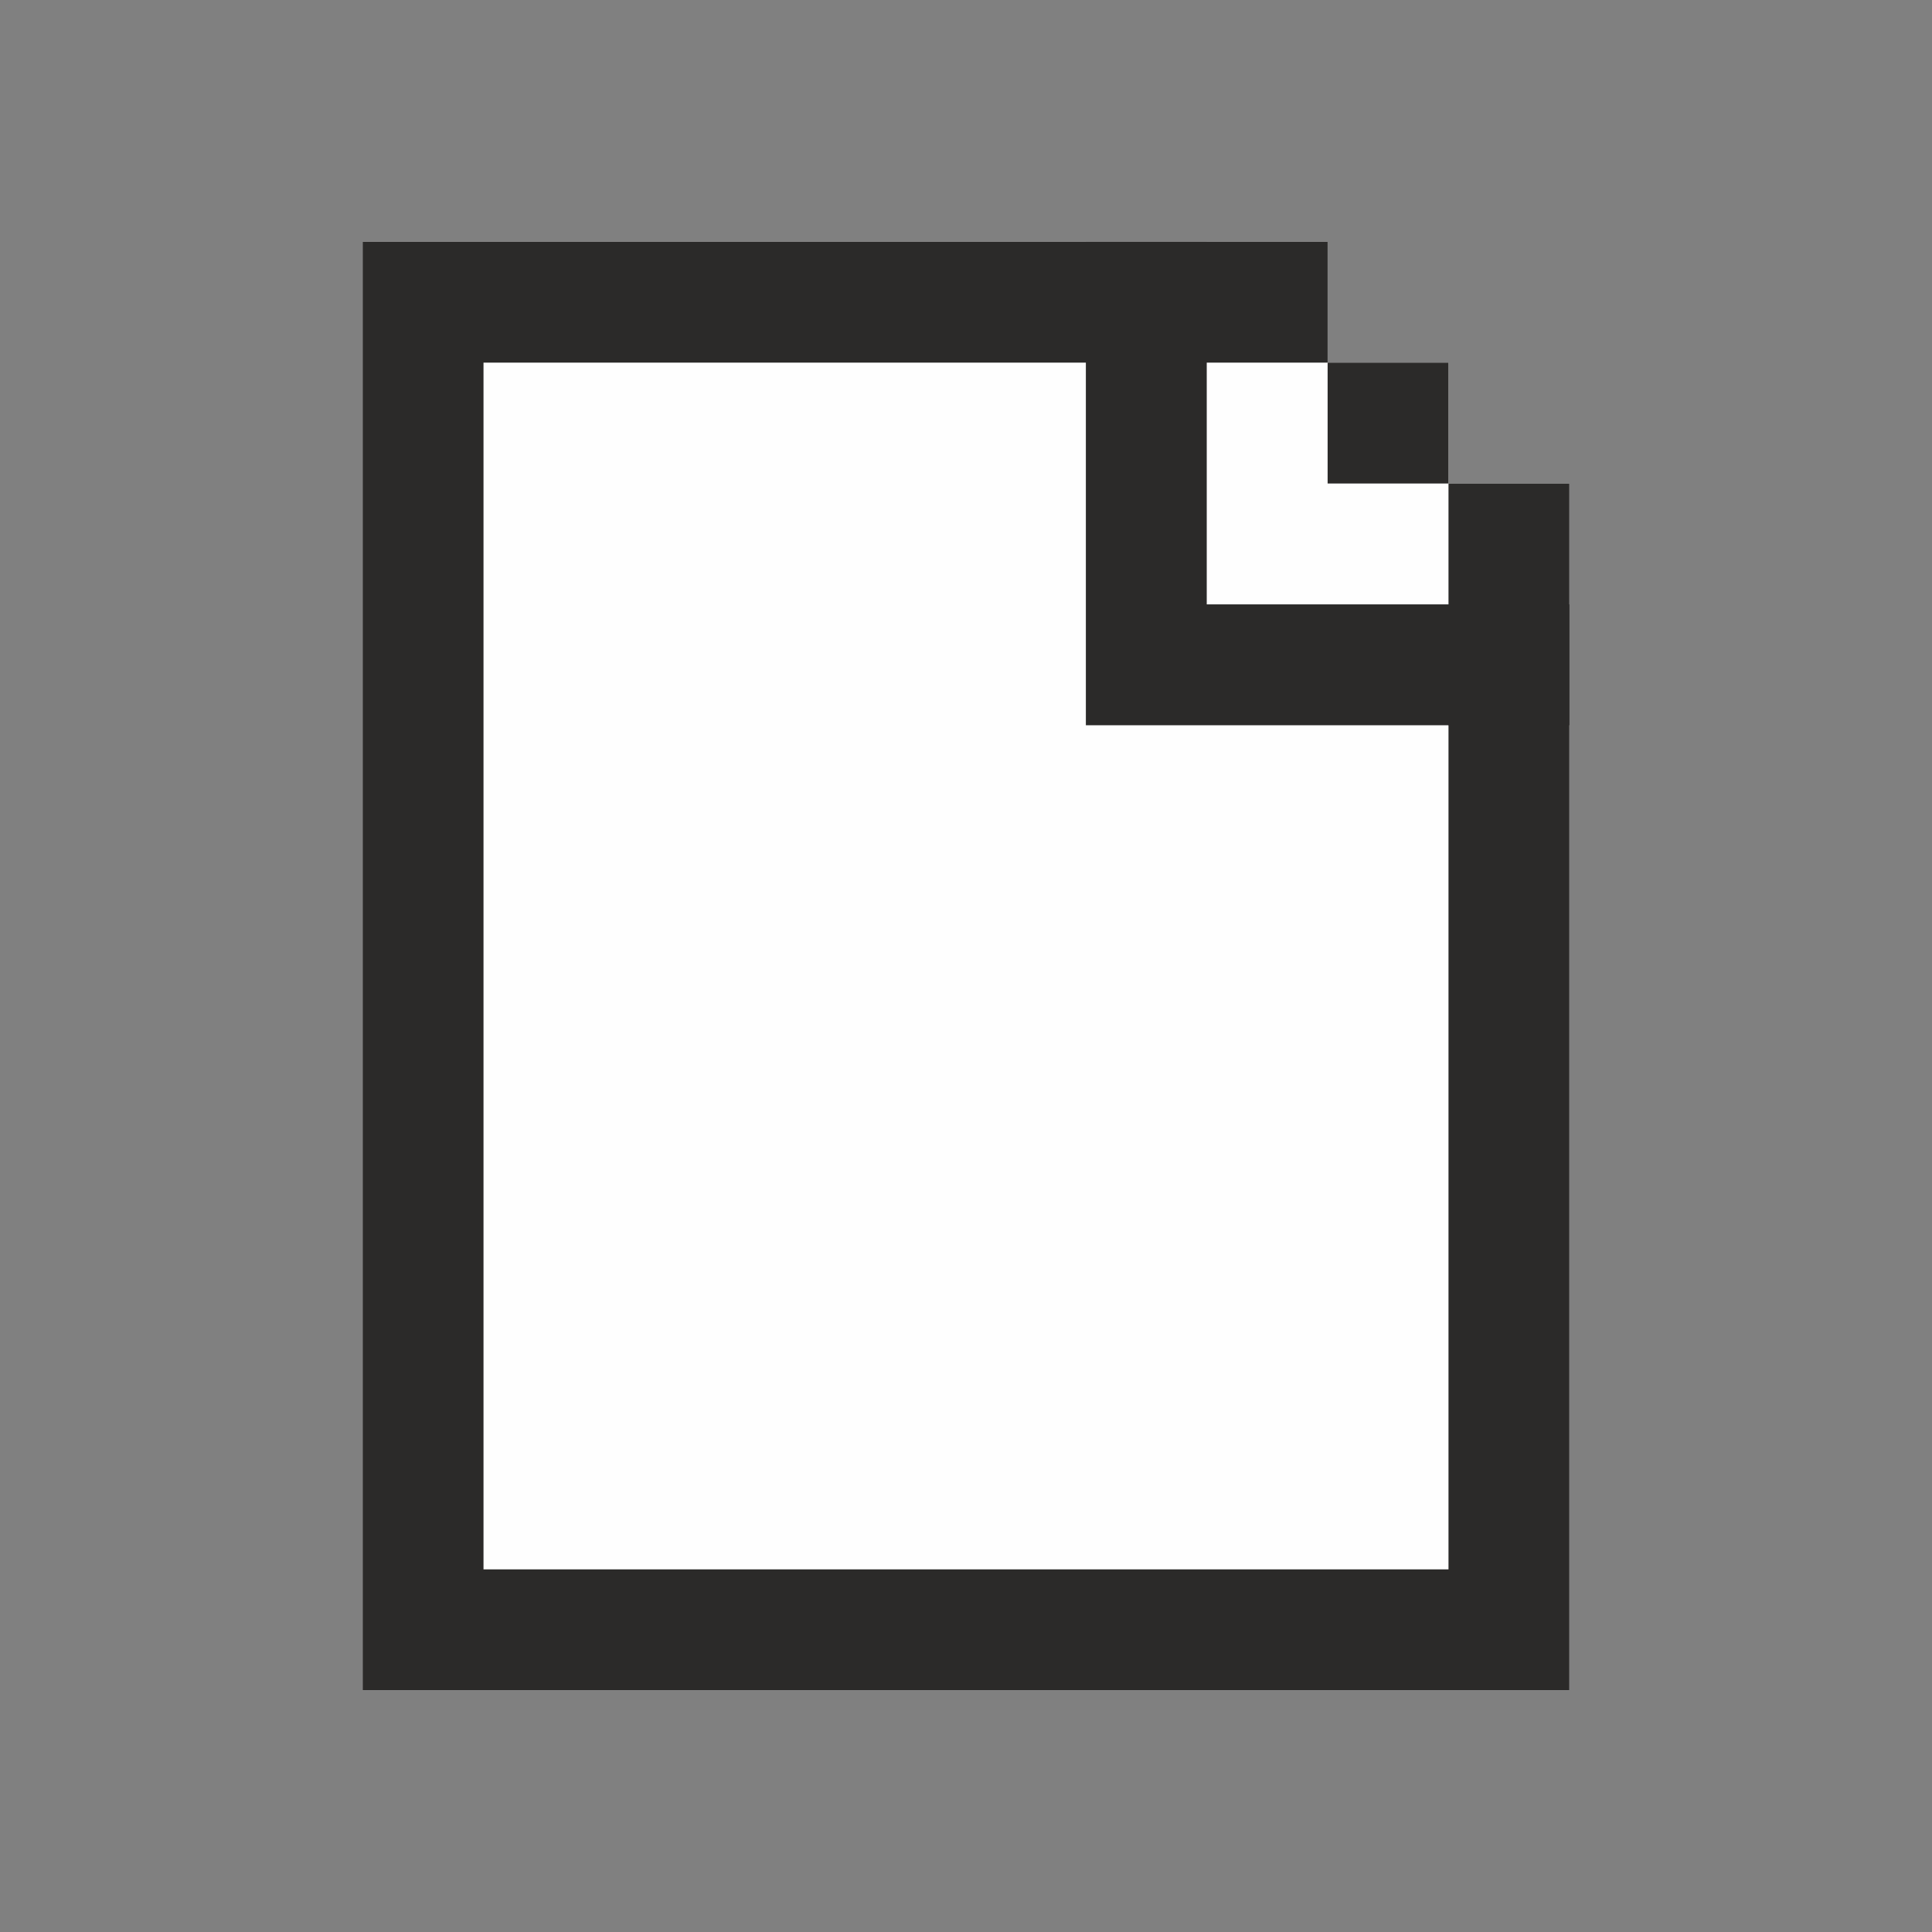
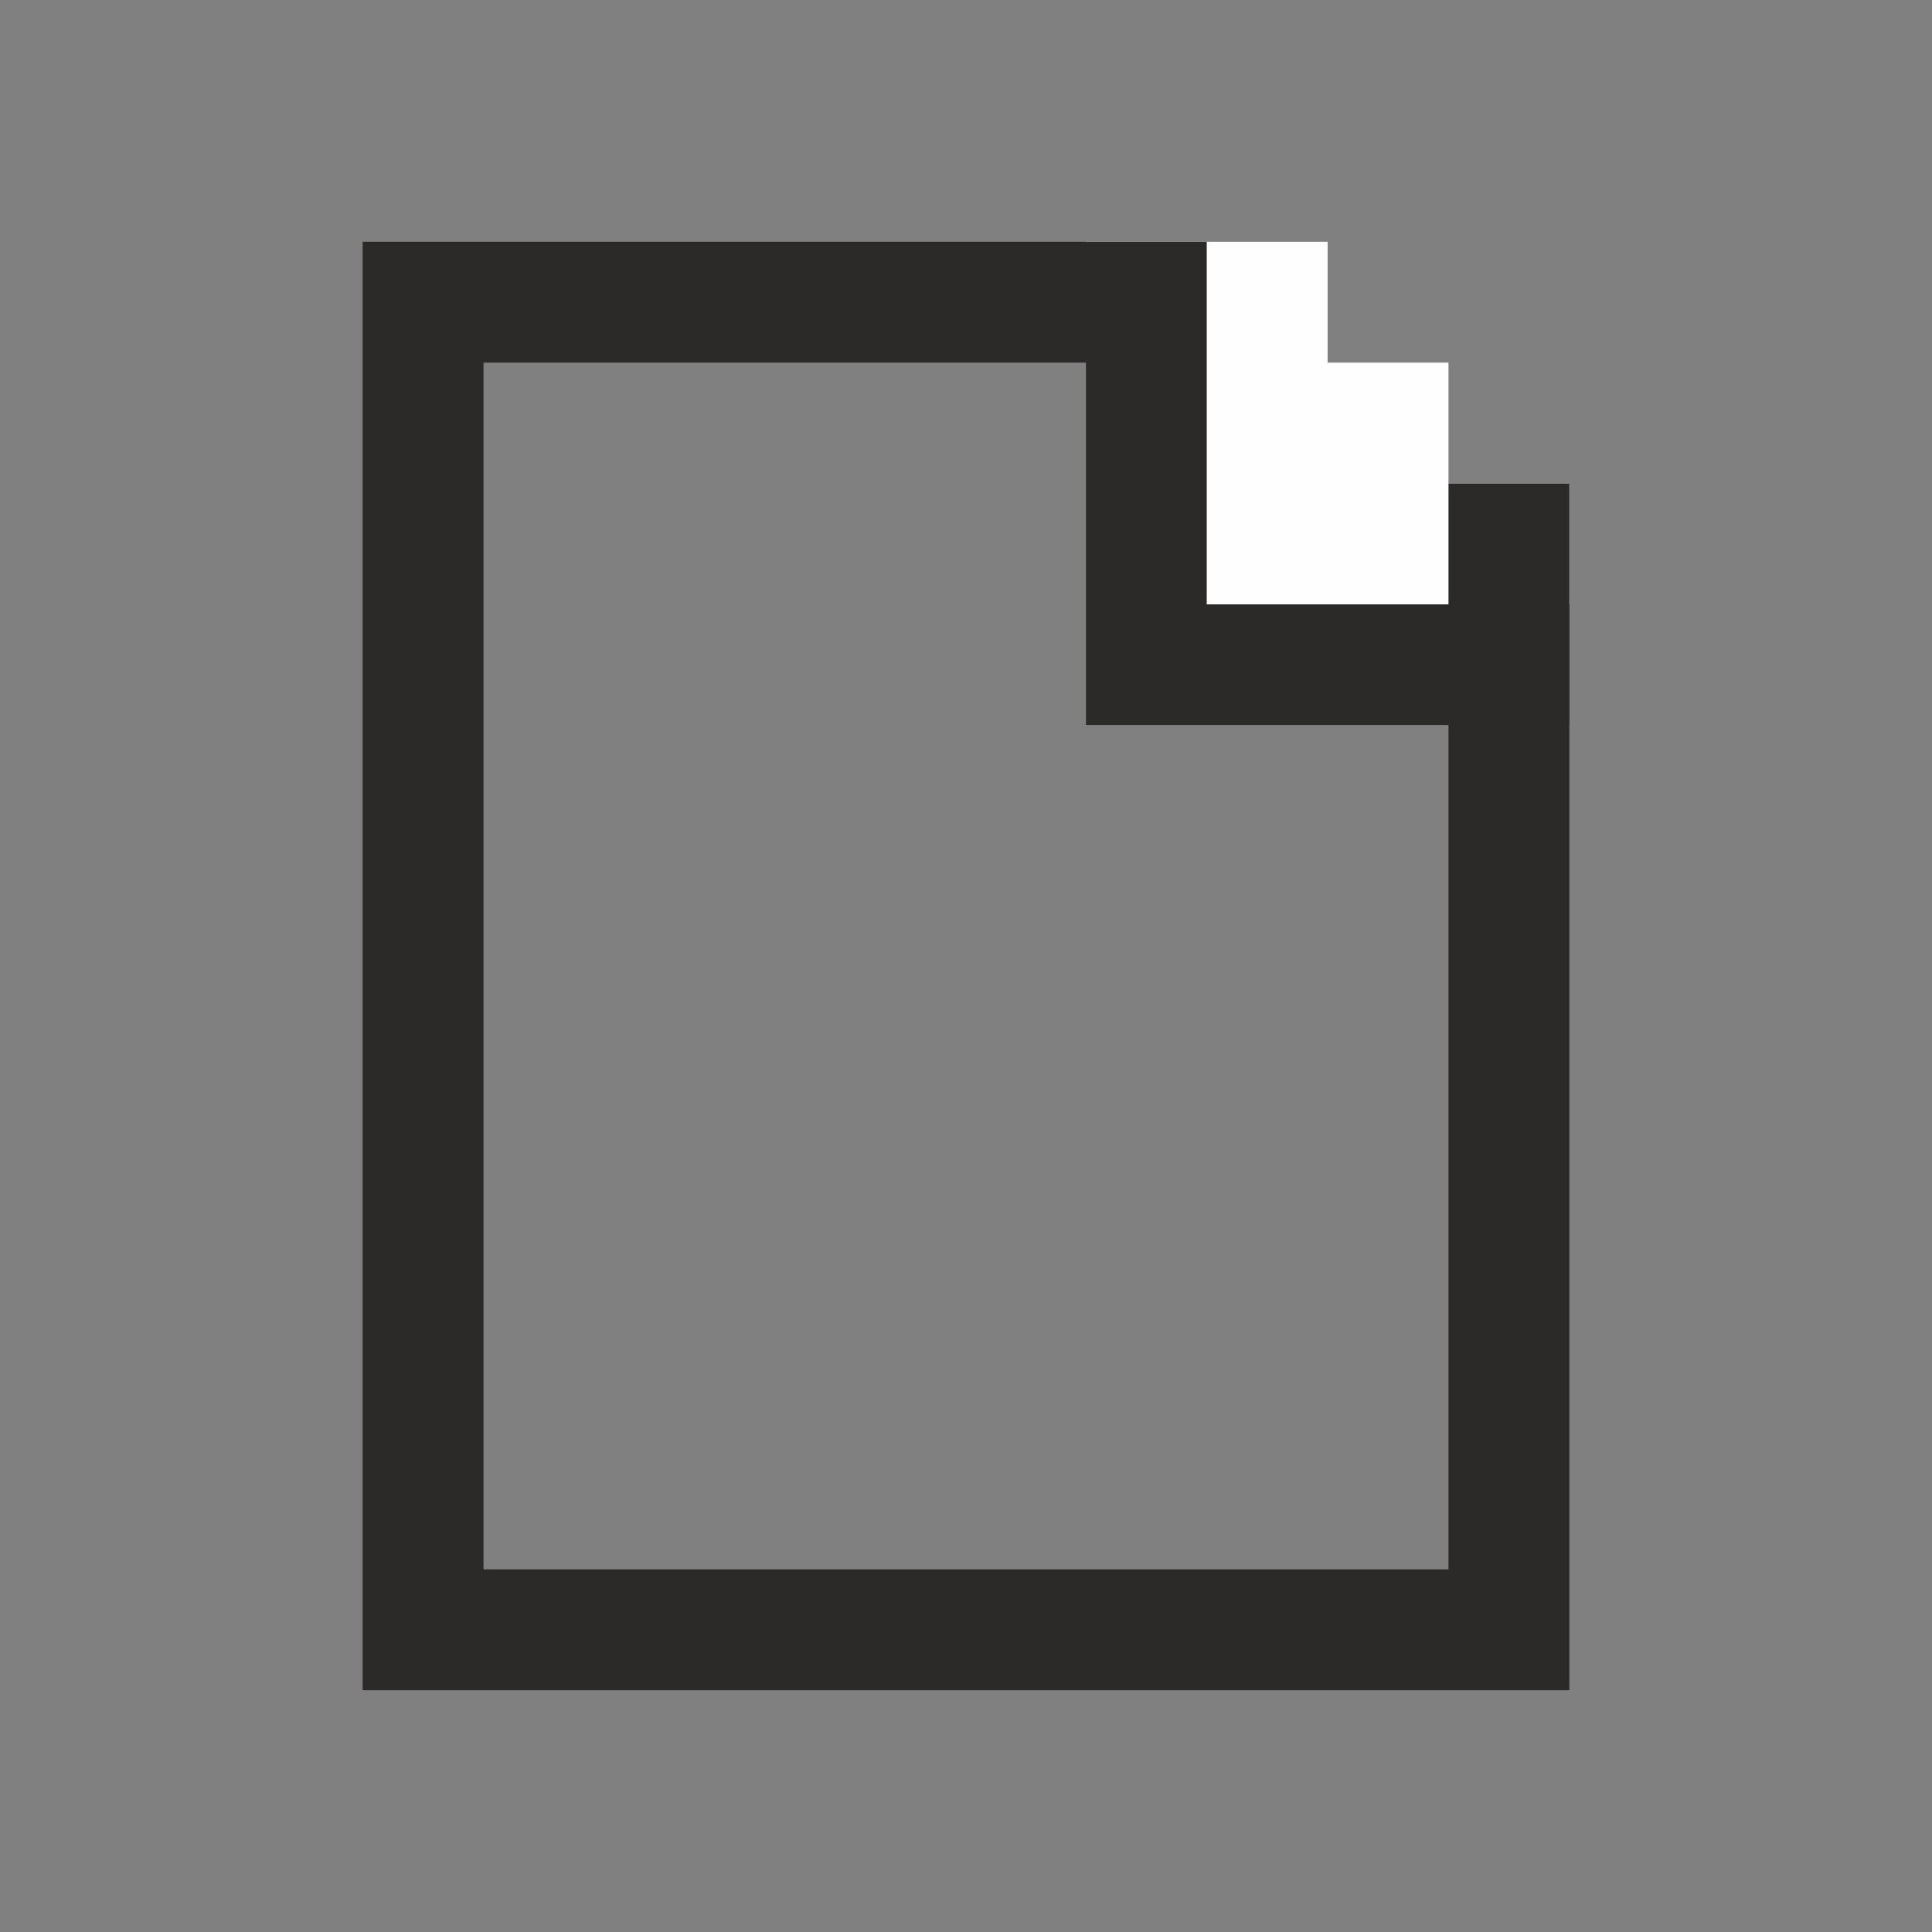
<svg xmlns="http://www.w3.org/2000/svg" xml:space="preserve" width="32px" height="32px" version="1.1" style="shape-rendering:geometricPrecision; text-rendering:geometricPrecision; image-rendering:optimizeQuality; fill-rule:evenodd; clip-rule:evenodd" viewBox="0 0 9.59 9.59">
  <rect x="0" y="0" width="9.59" height="9.59" fill="#808080" stroke="none" />
  <defs>
    <style type="text/css">
   
    .fil1 {fill:none}
    .fil0 {fill:#FEFEFE}
    .fil2 {fill:#2B2A29}
    .fil3 {fill:#2B2A29}
   
  </style>
  </defs>
  <g id="Layer_x0020_1">
    <g id="_2623321235504">
      <polygon class="fil0" points="5.39,1.2 5.39,3.6 7.79,3.6 7.79,2.4 7.19,2.4 7.19,1.8 6.59,1.8 6.59,1.2 " />
      <rect class="fil1" width="9.59" height="9.59" />
      <g>
-         <polygon class="fil0" points="1.8,1.2 1.8,8.39 7.79,8.39 7.79,3 5.99,3 5.99,1.2 " />
        <path id="1" class="fil2" d="M2.4 1.8l0 5.99 4.79 0 0 -4.19 -1.2 0 -0.6 0 0 -0.6 0 -1.2 -2.99 0zm-0.6 -0.6l0 7.19 5.99 0 0 -5.39 -1.8 0 0 -1.8 -4.19 0z" />
      </g>
-       <rect class="fil3" x="5.39" y="1.2" width="1.2" height="0.6" />
      <rect class="fil3" x="7.19" y="2.4" width="0.6" height="1.2" />
-       <rect class="fil3" x="6.59" y="1.8" width="0.6" height="0.6" />
    </g>
  </g>
</svg>